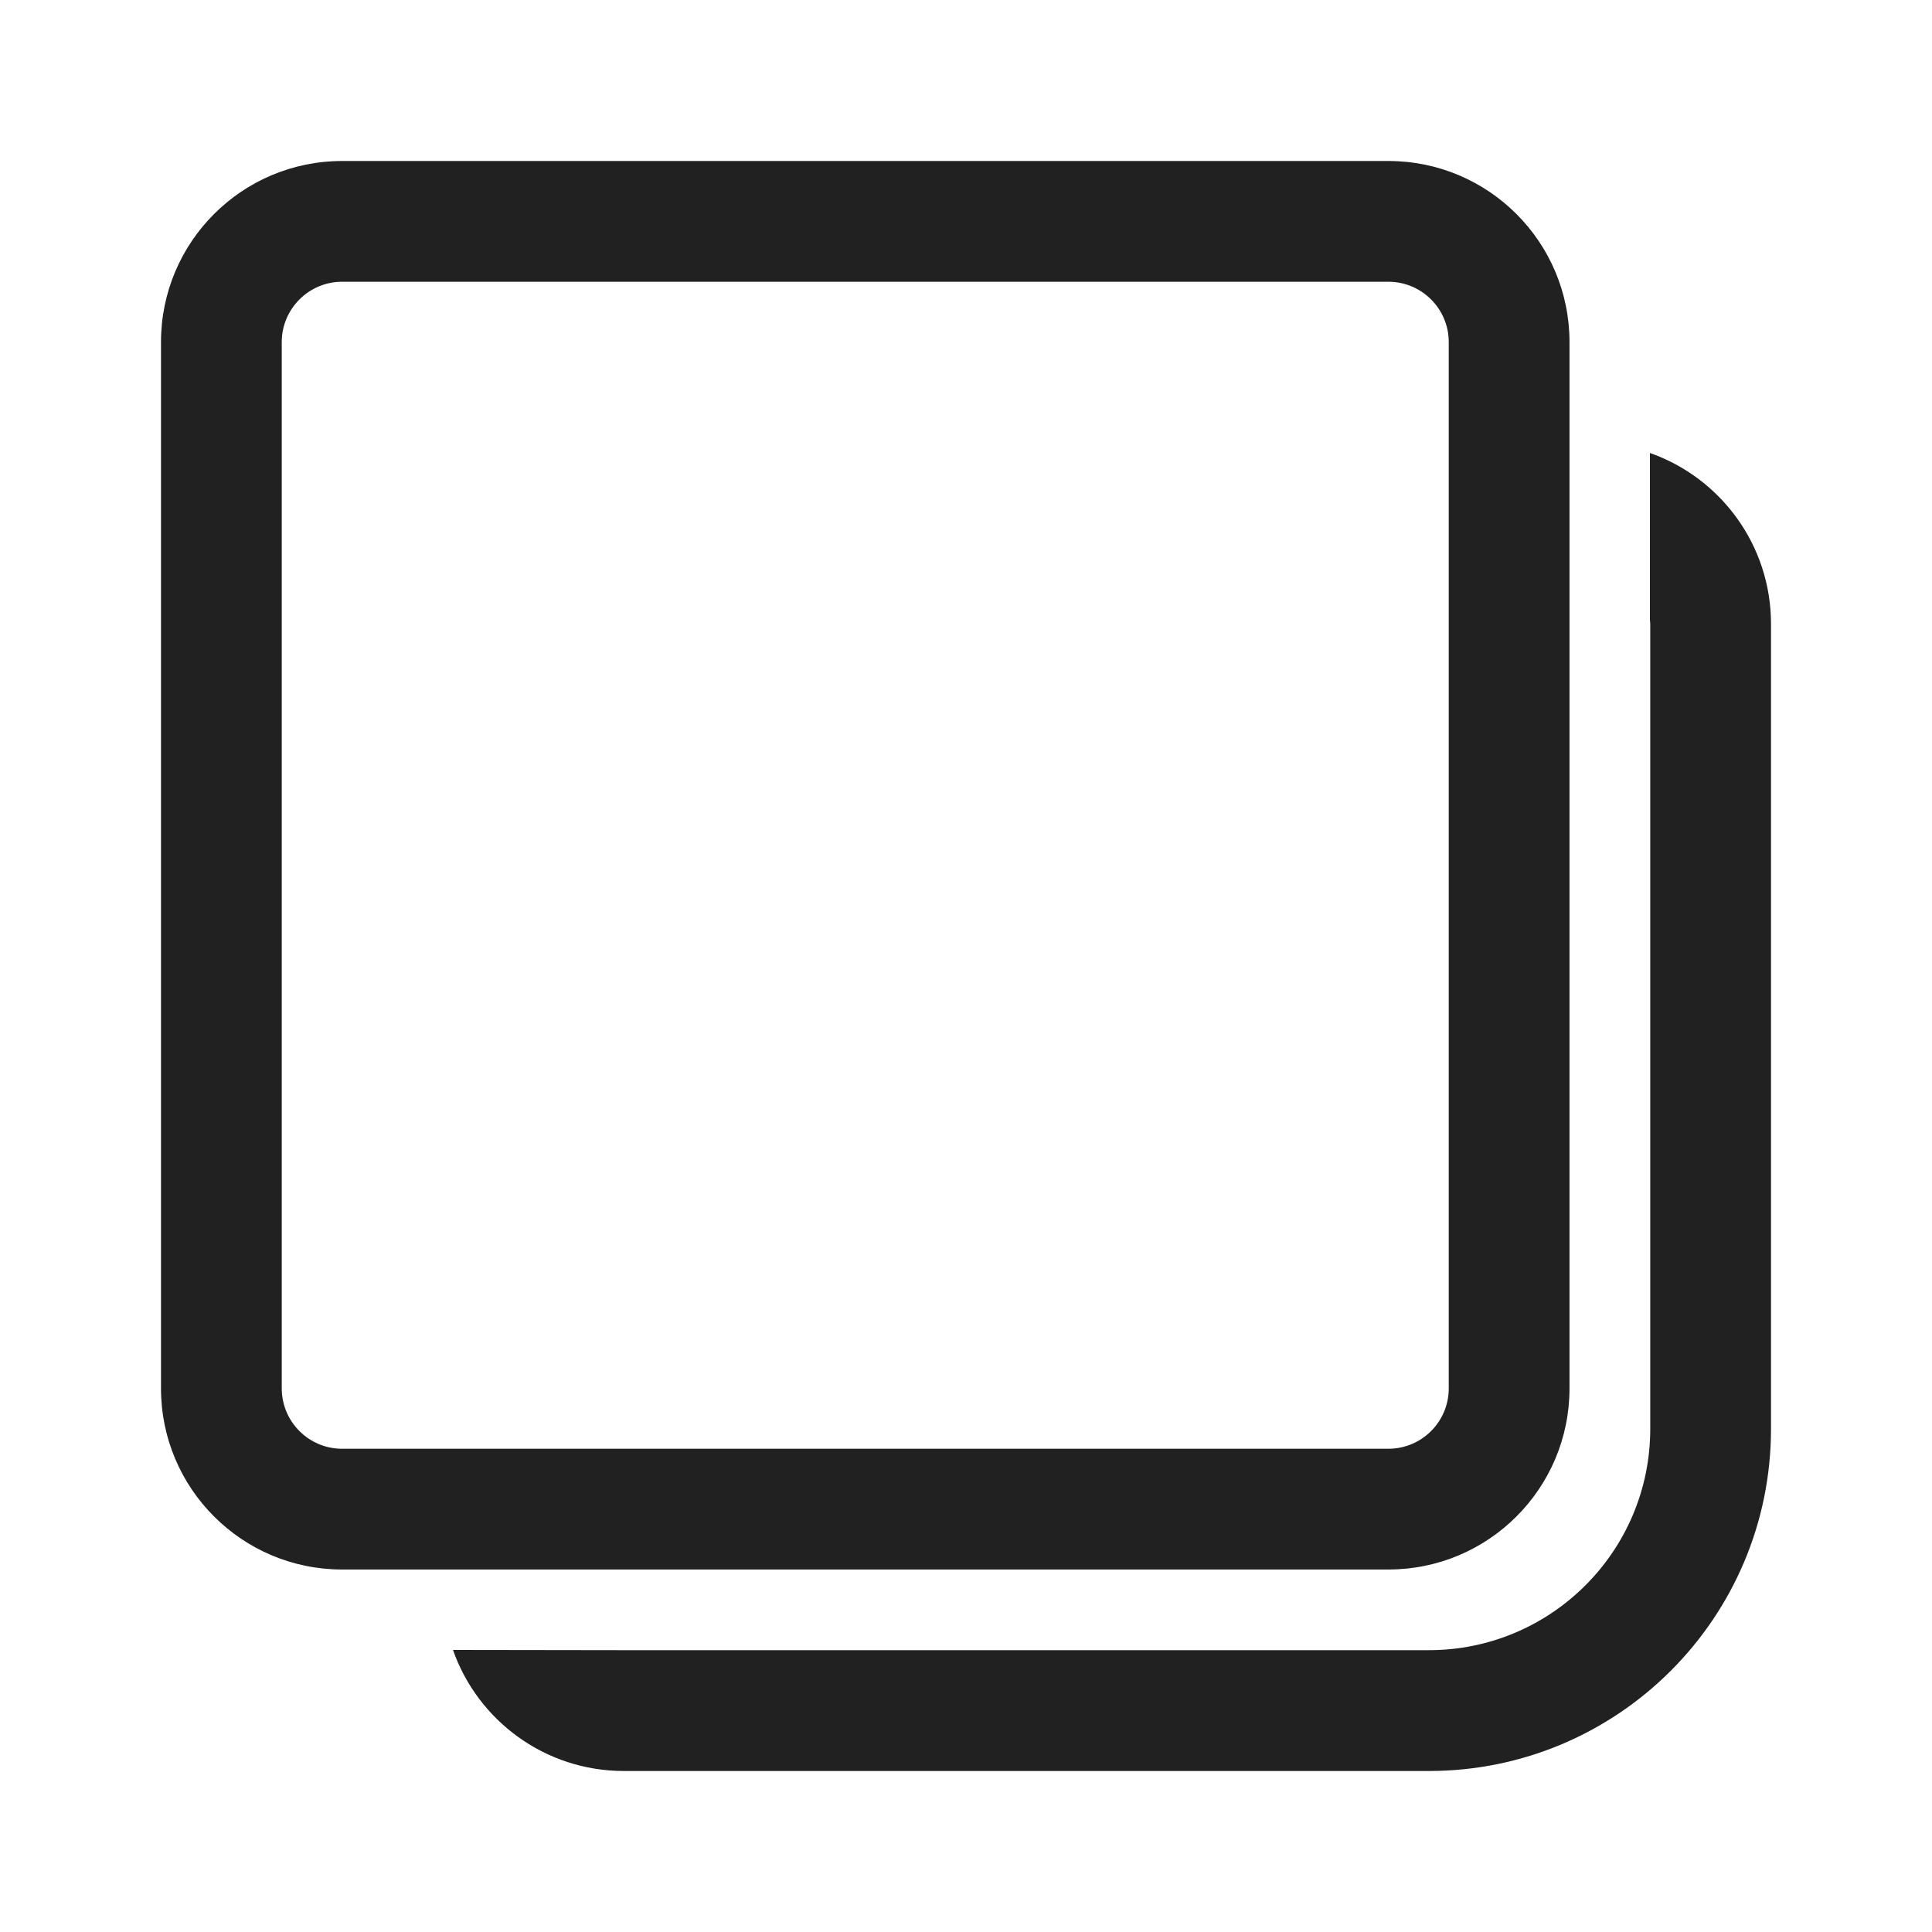
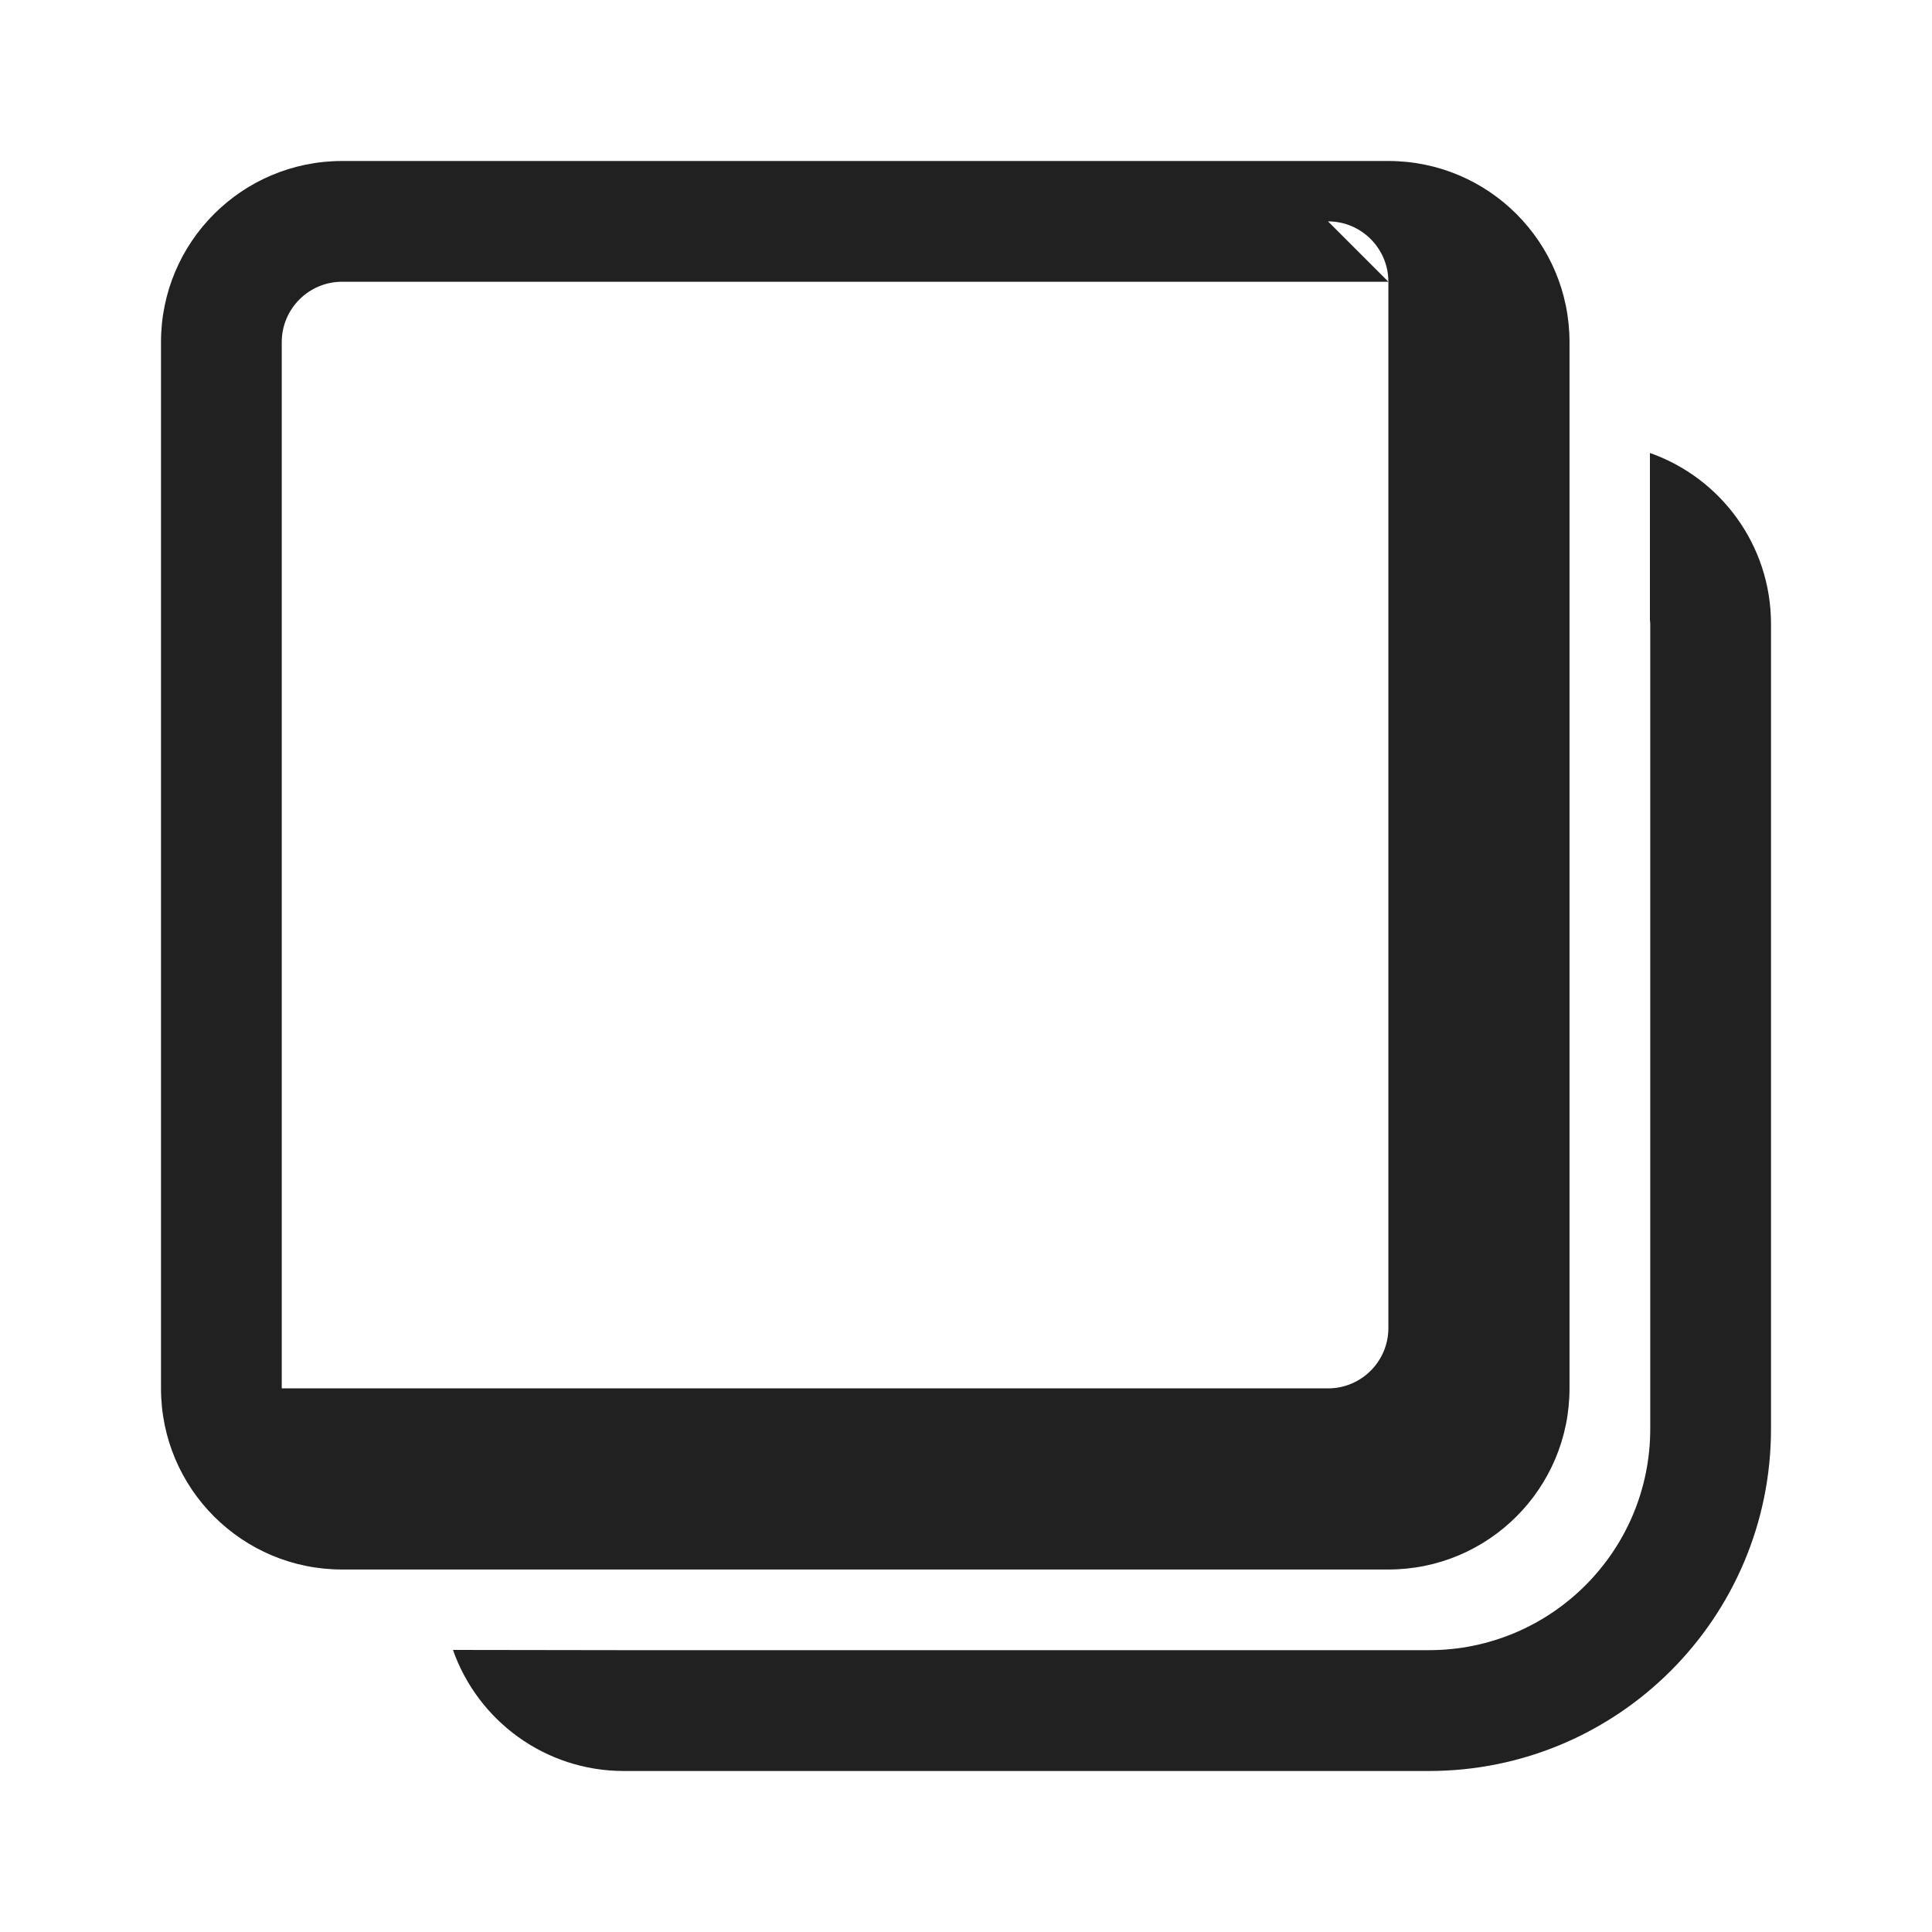
<svg xmlns="http://www.w3.org/2000/svg" height="800" viewBox="0 0 24 24" width="800">
-   <path d="m20.496 5.627c.876.308 1.504 1.142 1.504 2.123v10c0 2.347-1.903 4.25-4.25 4.25h-10c-.981 0-1.816-.628-2.123-1.504l2.097.003 10.026 0c1.519 0 2.75-1.231 2.75-2.75v-10l-.004-.051zm-3.249-3.627c1.243 0 2.25 1.007 2.25 2.25v12.997c0 1.243-1.007 2.25-2.25 2.25h-12.997c-1.243 0-2.25-1.007-2.25-2.25v-12.997c0-1.243 1.007-2.25 2.25-2.25zm0 1.5h-12.997c-.414 0-.75.336-.75.75v12.997c0 .414.336.75.75.75h12.997c.414 0 .75-.336.75-.75v-12.997c0-.414-.336-.75-.75-.75z" fill="#212121" />
+   <path d="m20.496 5.627c.876.308 1.504 1.142 1.504 2.123v10c0 2.347-1.903 4.25-4.25 4.25h-10c-.981 0-1.816-.628-2.123-1.504l2.097.003 10.026 0c1.519 0 2.75-1.231 2.75-2.75v-10l-.004-.051zm-3.249-3.627c1.243 0 2.25 1.007 2.25 2.25v12.997c0 1.243-1.007 2.25-2.25 2.25h-12.997c-1.243 0-2.25-1.007-2.25-2.25v-12.997c0-1.243 1.007-2.25 2.25-2.25zm0 1.5h-12.997c-.414 0-.75.336-.75.75v12.997h12.997c.414 0 .75-.336.75-.75v-12.997c0-.414-.336-.75-.75-.75z" fill="#212121" />
</svg>